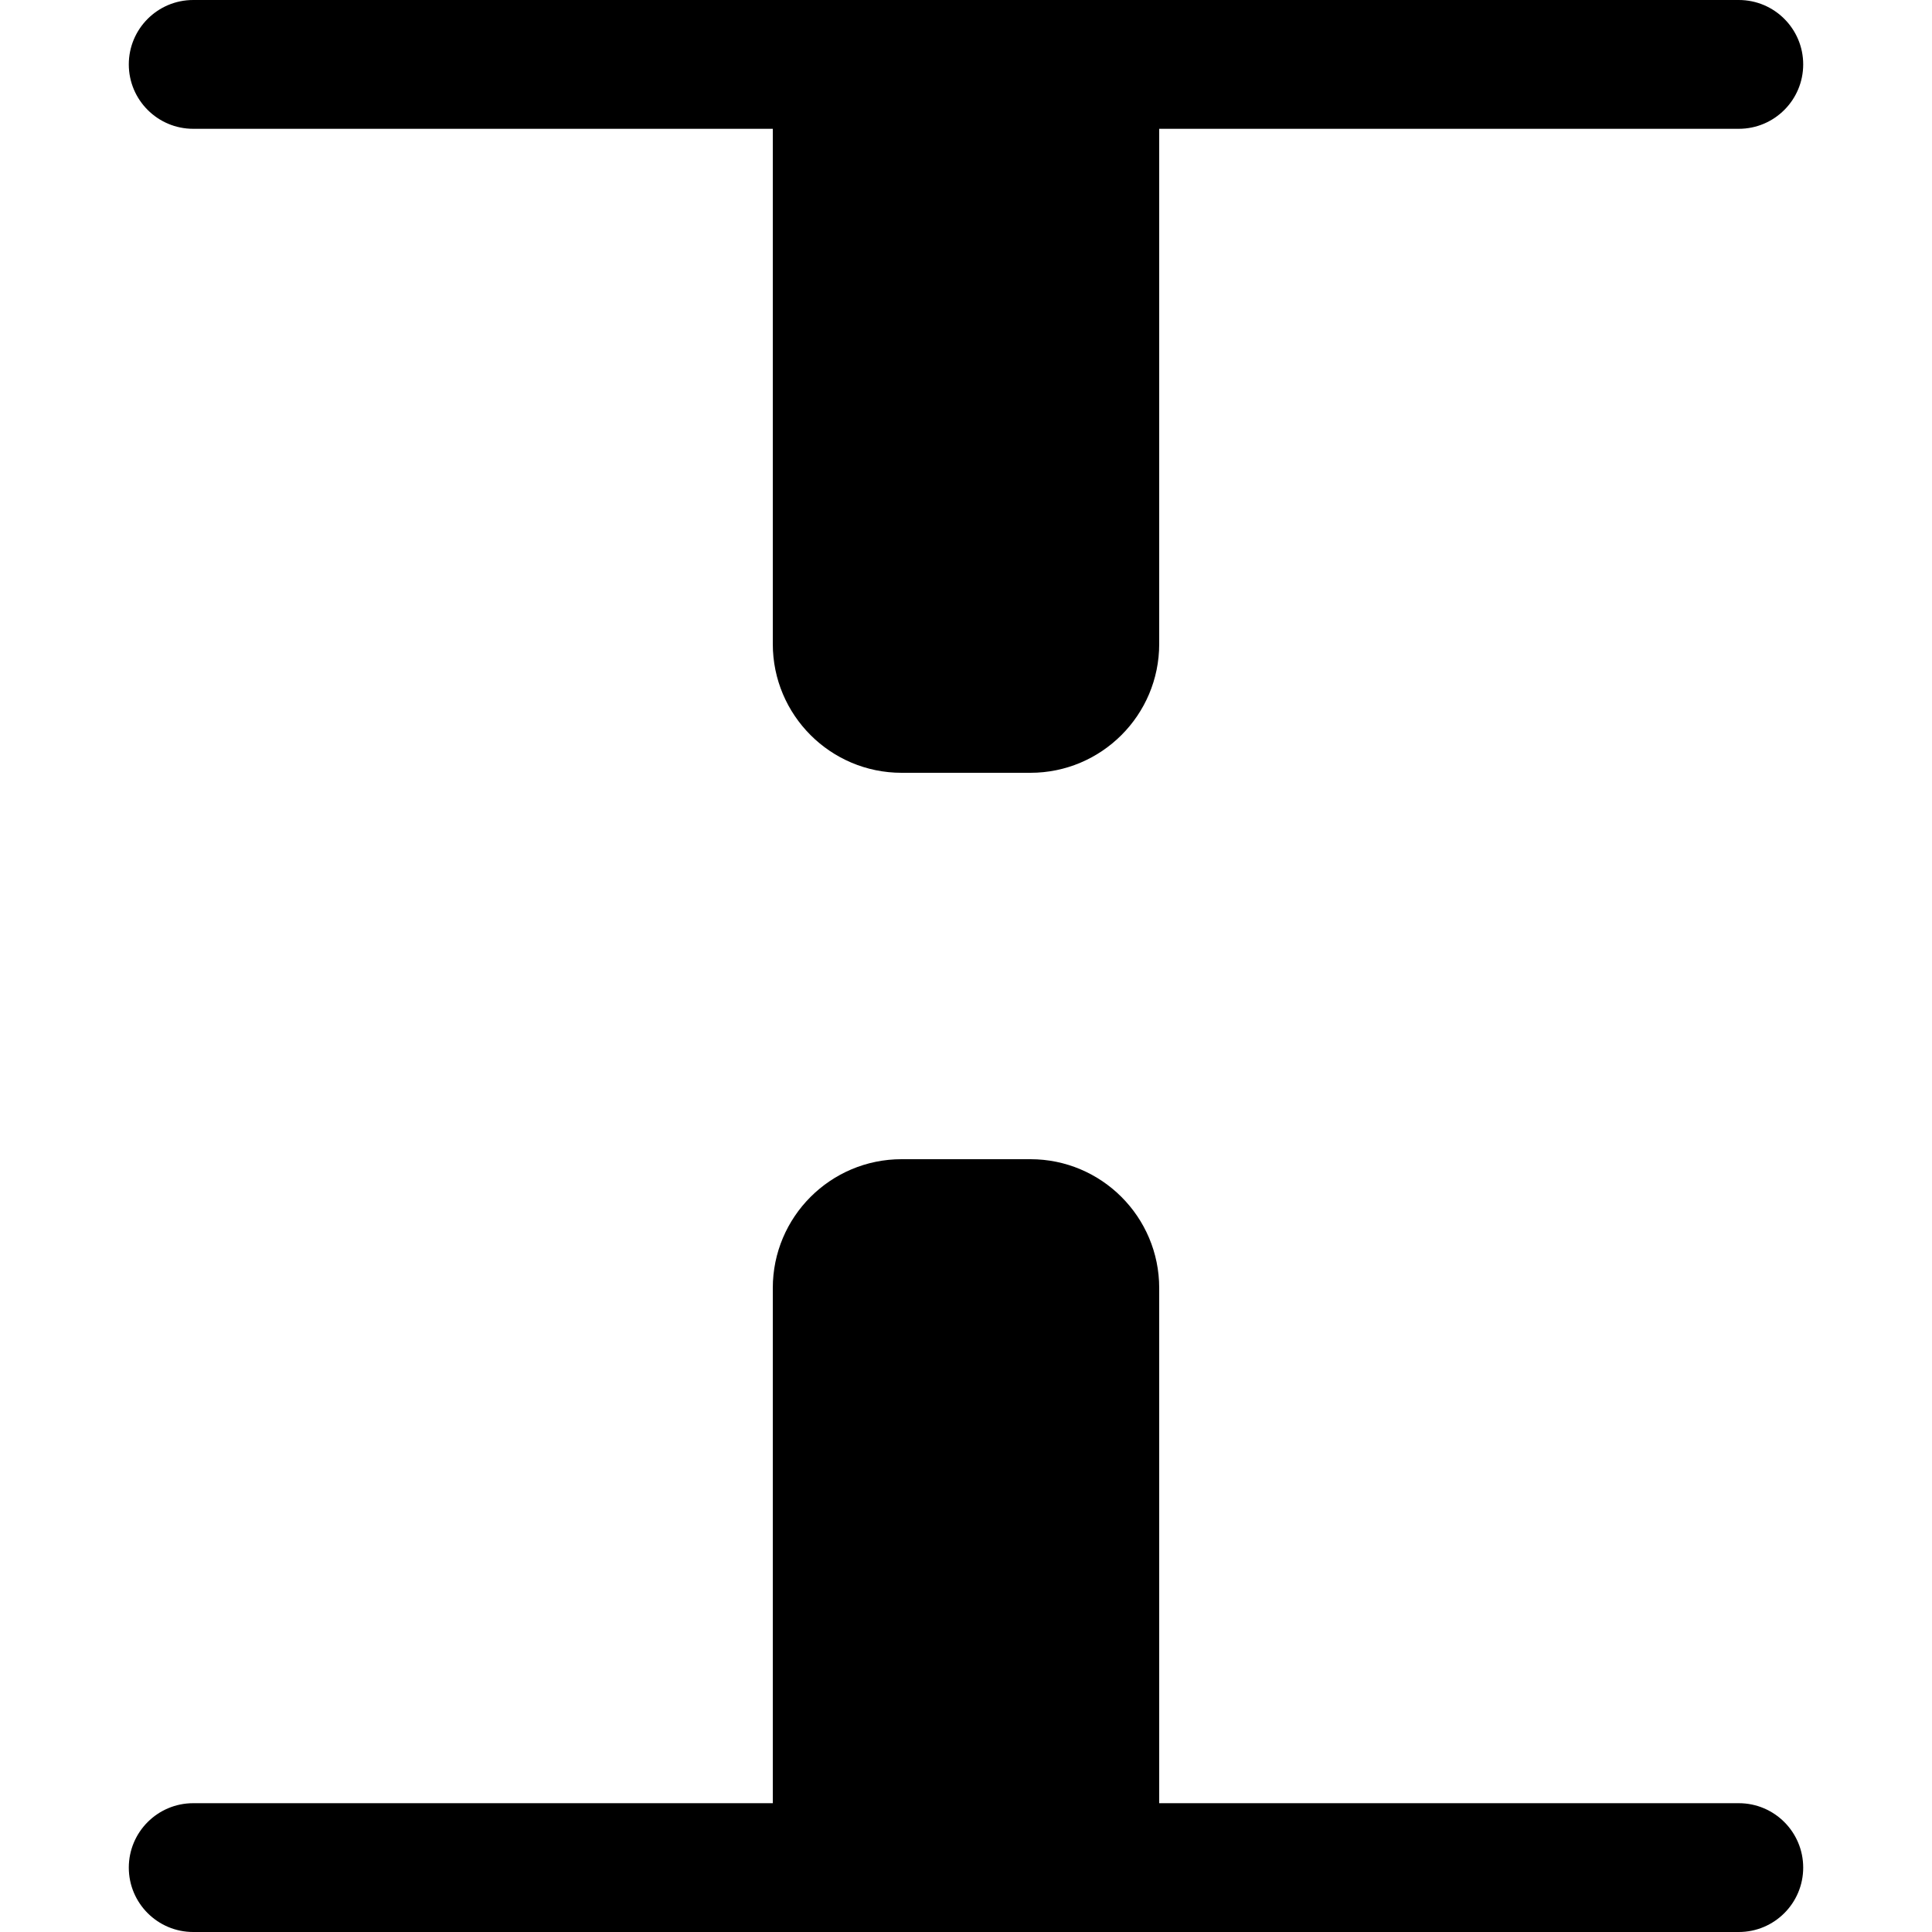
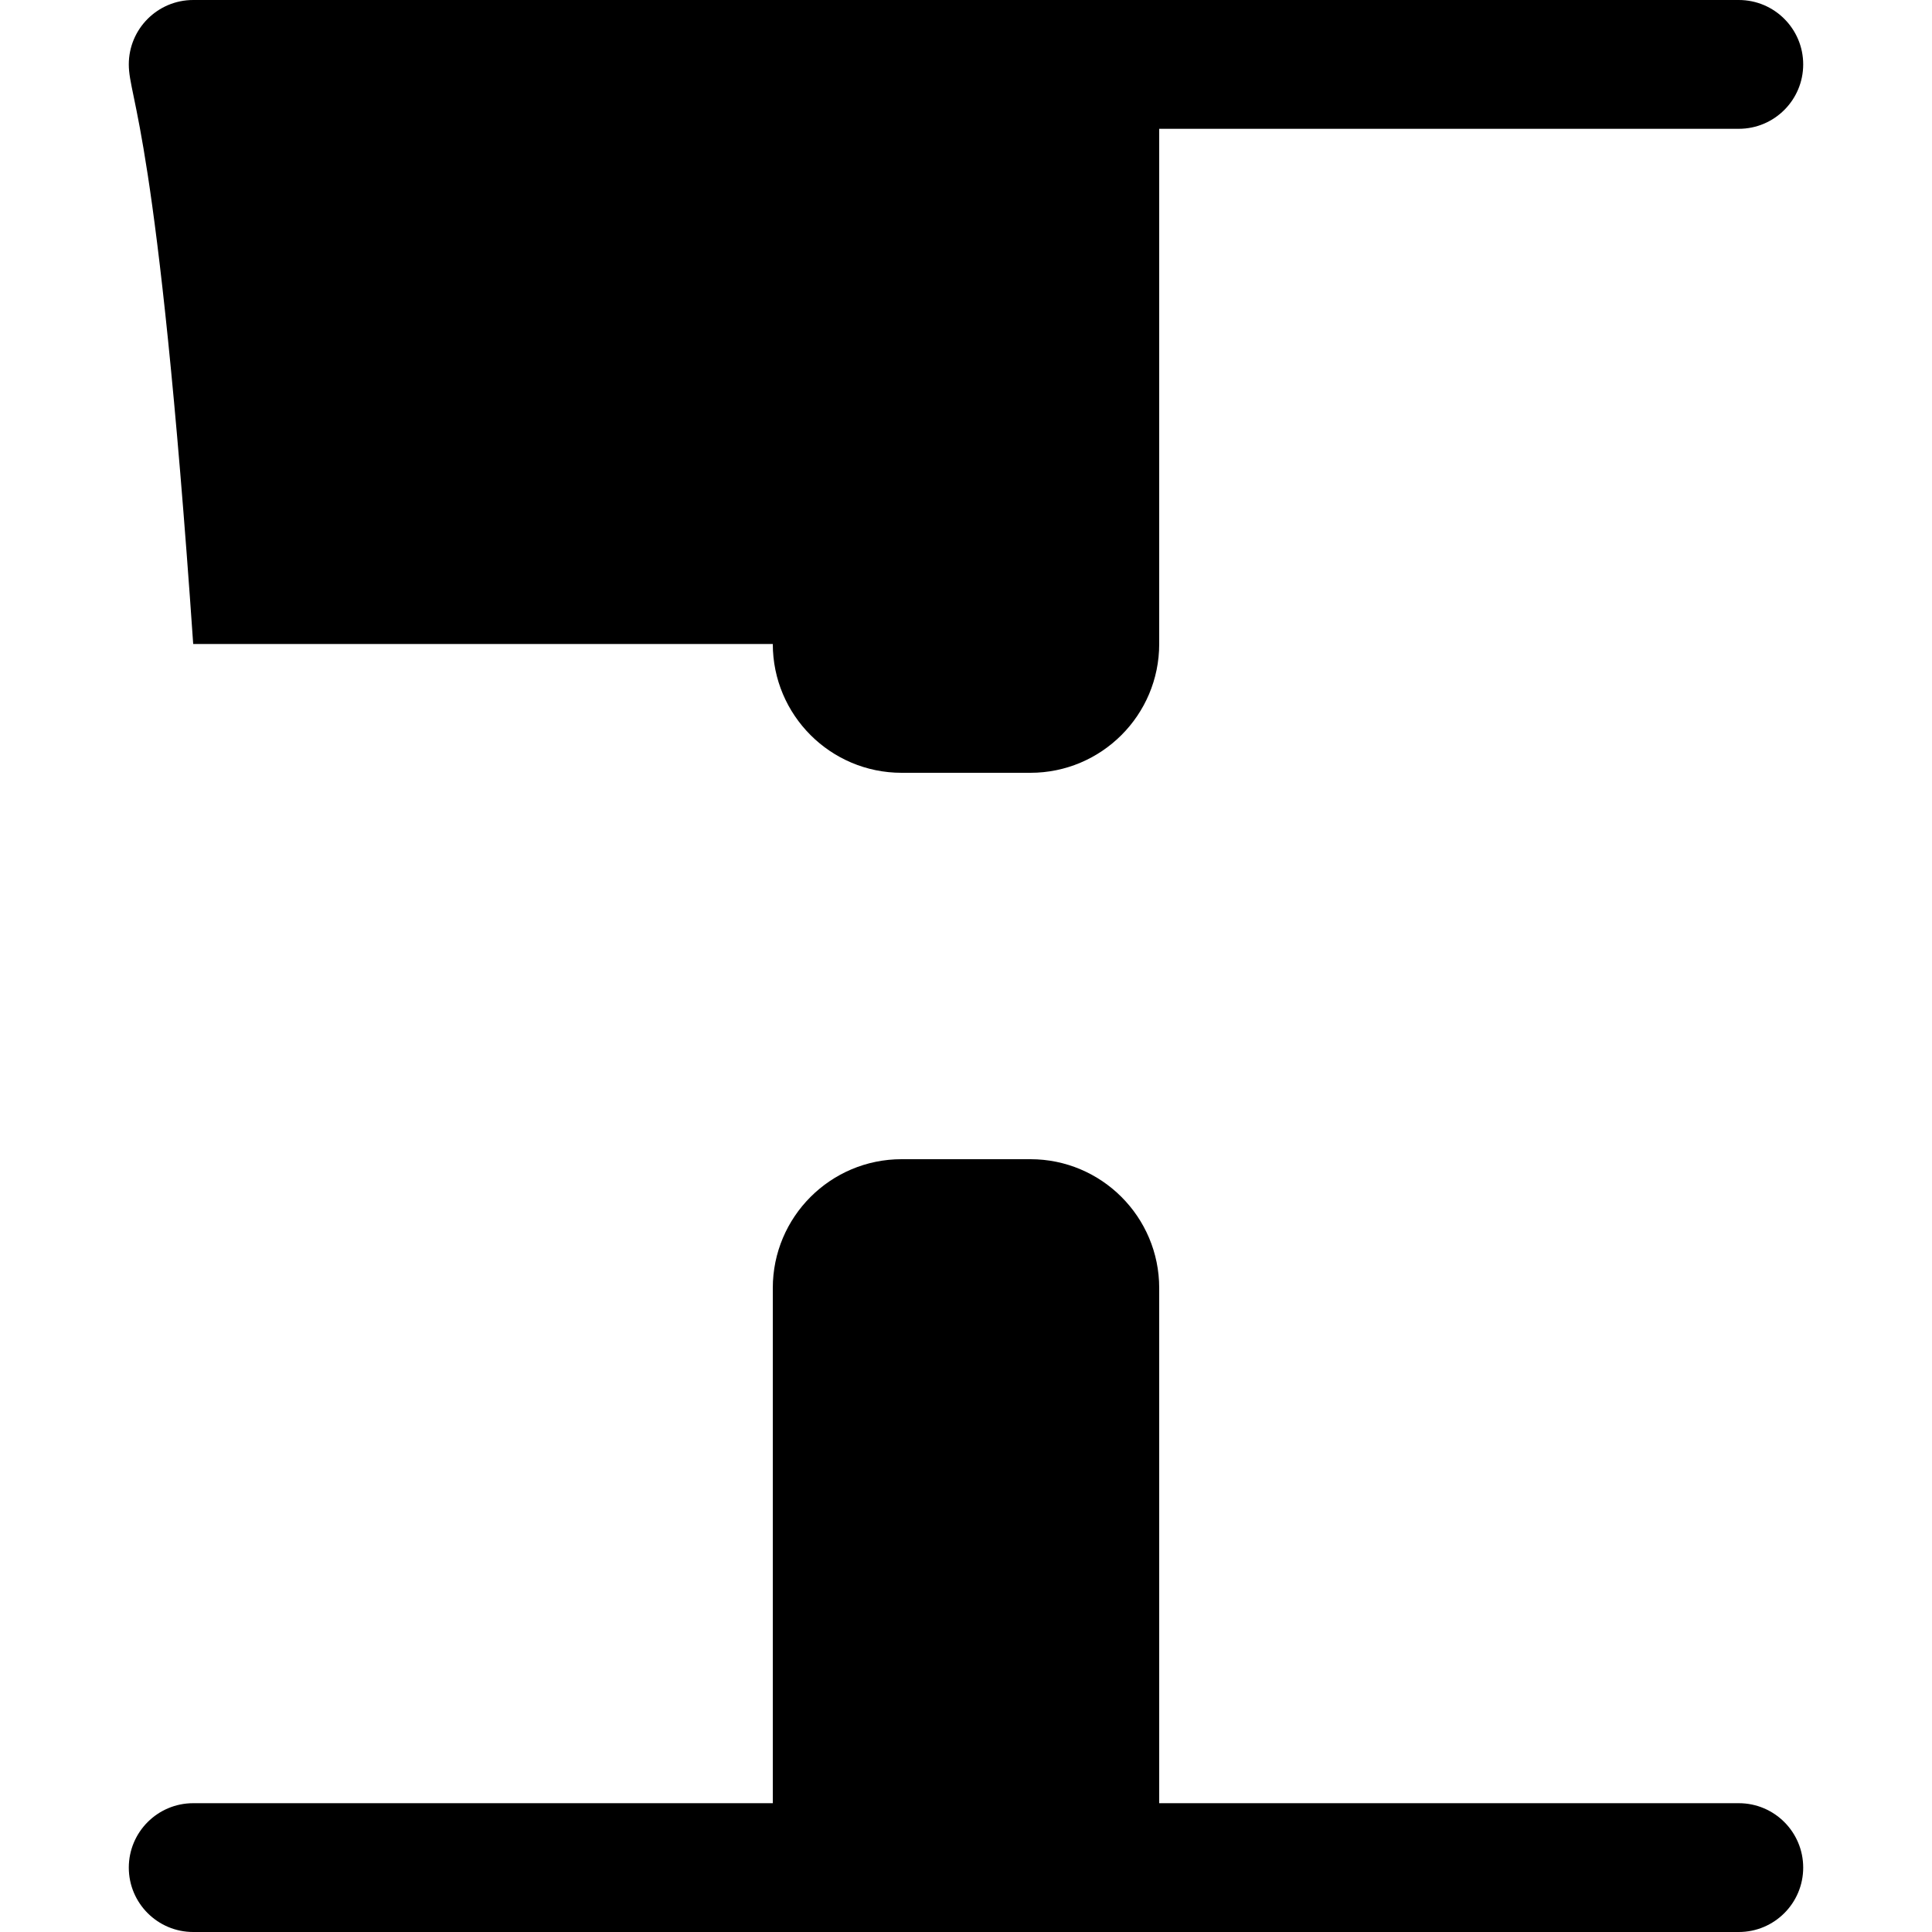
<svg xmlns="http://www.w3.org/2000/svg" width="800px" height="800px" viewBox="0 0 15 15" fill="none">
-   <path fill-rule="evenodd" clip-rule="evenodd" d="M1 0.5C1 0.224 1.224 0 1.5 0H13.5C13.776 0 14 0.224 14 0.5C14 0.776 13.776 1 13.5 1L9 1V5C9 5.552 8.552 6 8 6H7C6.448 6 6 5.552 6 5V1H1.5C1.224 1 1 0.776 1 0.5ZM7 9C6.448 9 6 9.448 6 10V14H1.5C1.224 14 1 14.224 1 14.5C1 14.776 1.224 15 1.5 15H13.5C13.776 15 14 14.776 14 14.5C14 14.224 13.776 14 13.5 14H9V10C9 9.448 8.552 9 8 9H7Z" fill="#000000" />
+   <path fill-rule="evenodd" clip-rule="evenodd" d="M1 0.5C1 0.224 1.224 0 1.5 0H13.5C13.776 0 14 0.224 14 0.5C14 0.776 13.776 1 13.5 1L9 1V5C9 5.552 8.552 6 8 6H7C6.448 6 6 5.552 6 5H1.5C1.224 1 1 0.776 1 0.5ZM7 9C6.448 9 6 9.448 6 10V14H1.5C1.224 14 1 14.224 1 14.5C1 14.776 1.224 15 1.5 15H13.5C13.776 15 14 14.776 14 14.5C14 14.224 13.776 14 13.5 14H9V10C9 9.448 8.552 9 8 9H7Z" fill="#000000" />
</svg>